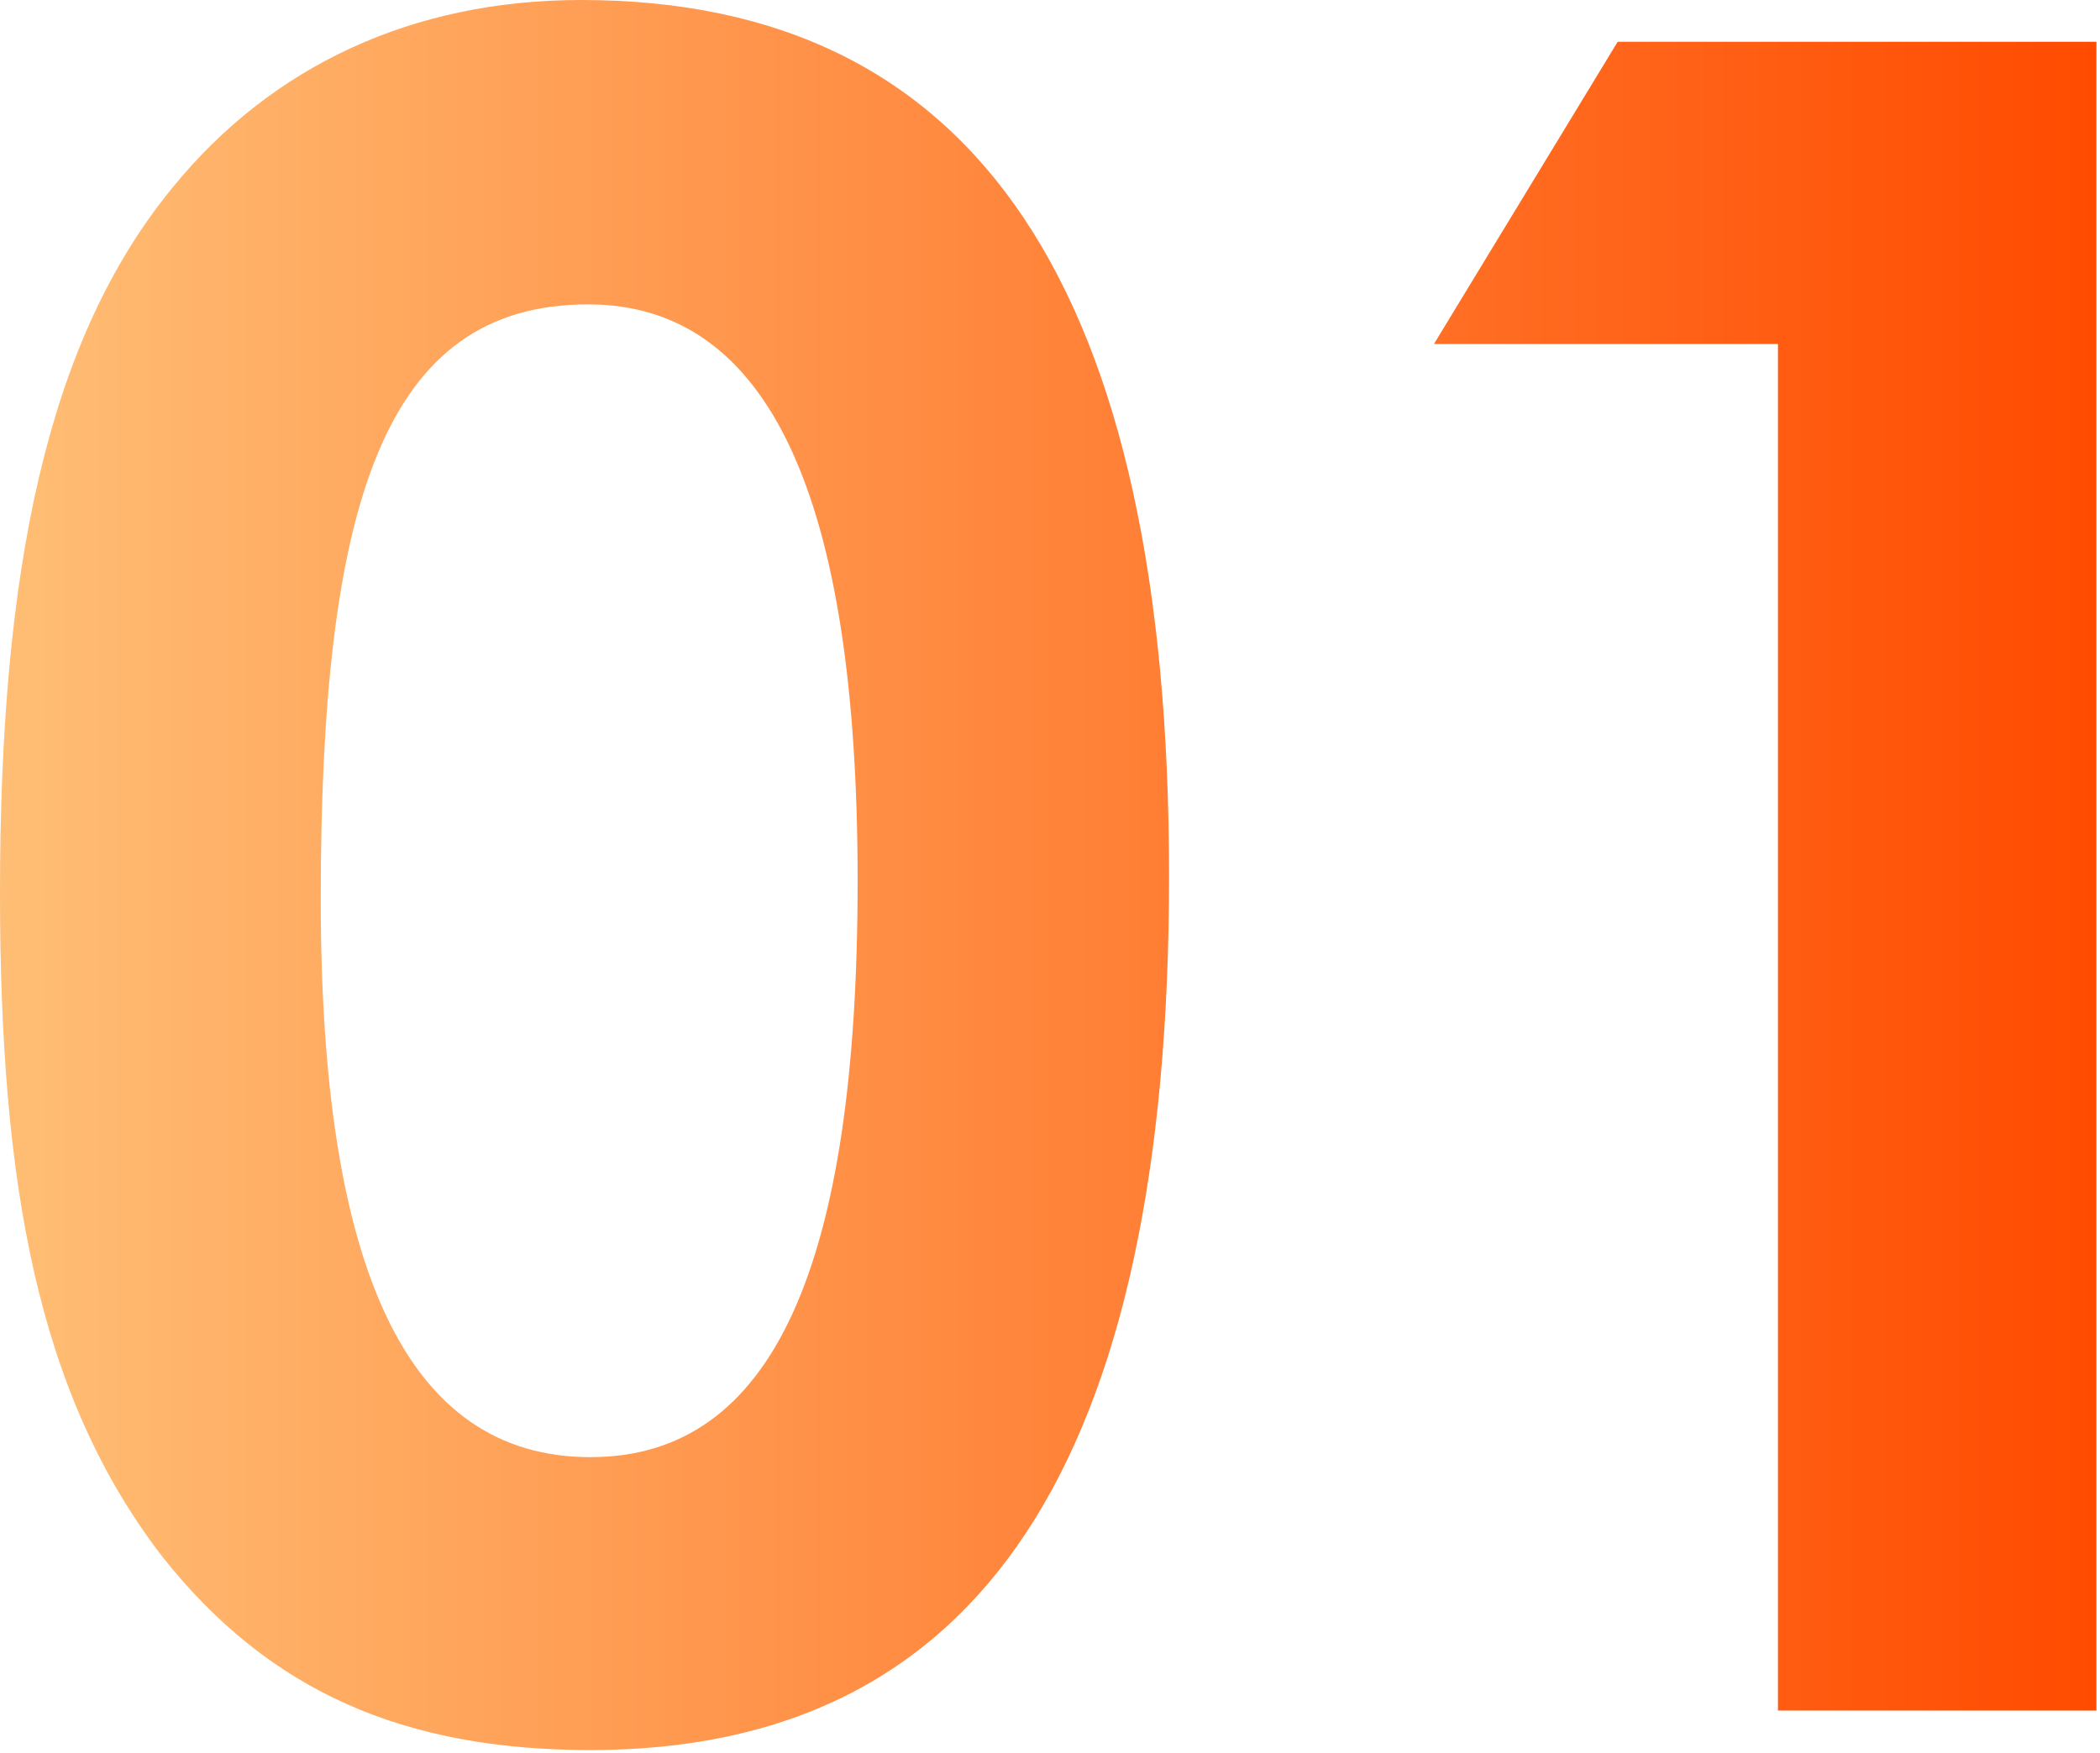
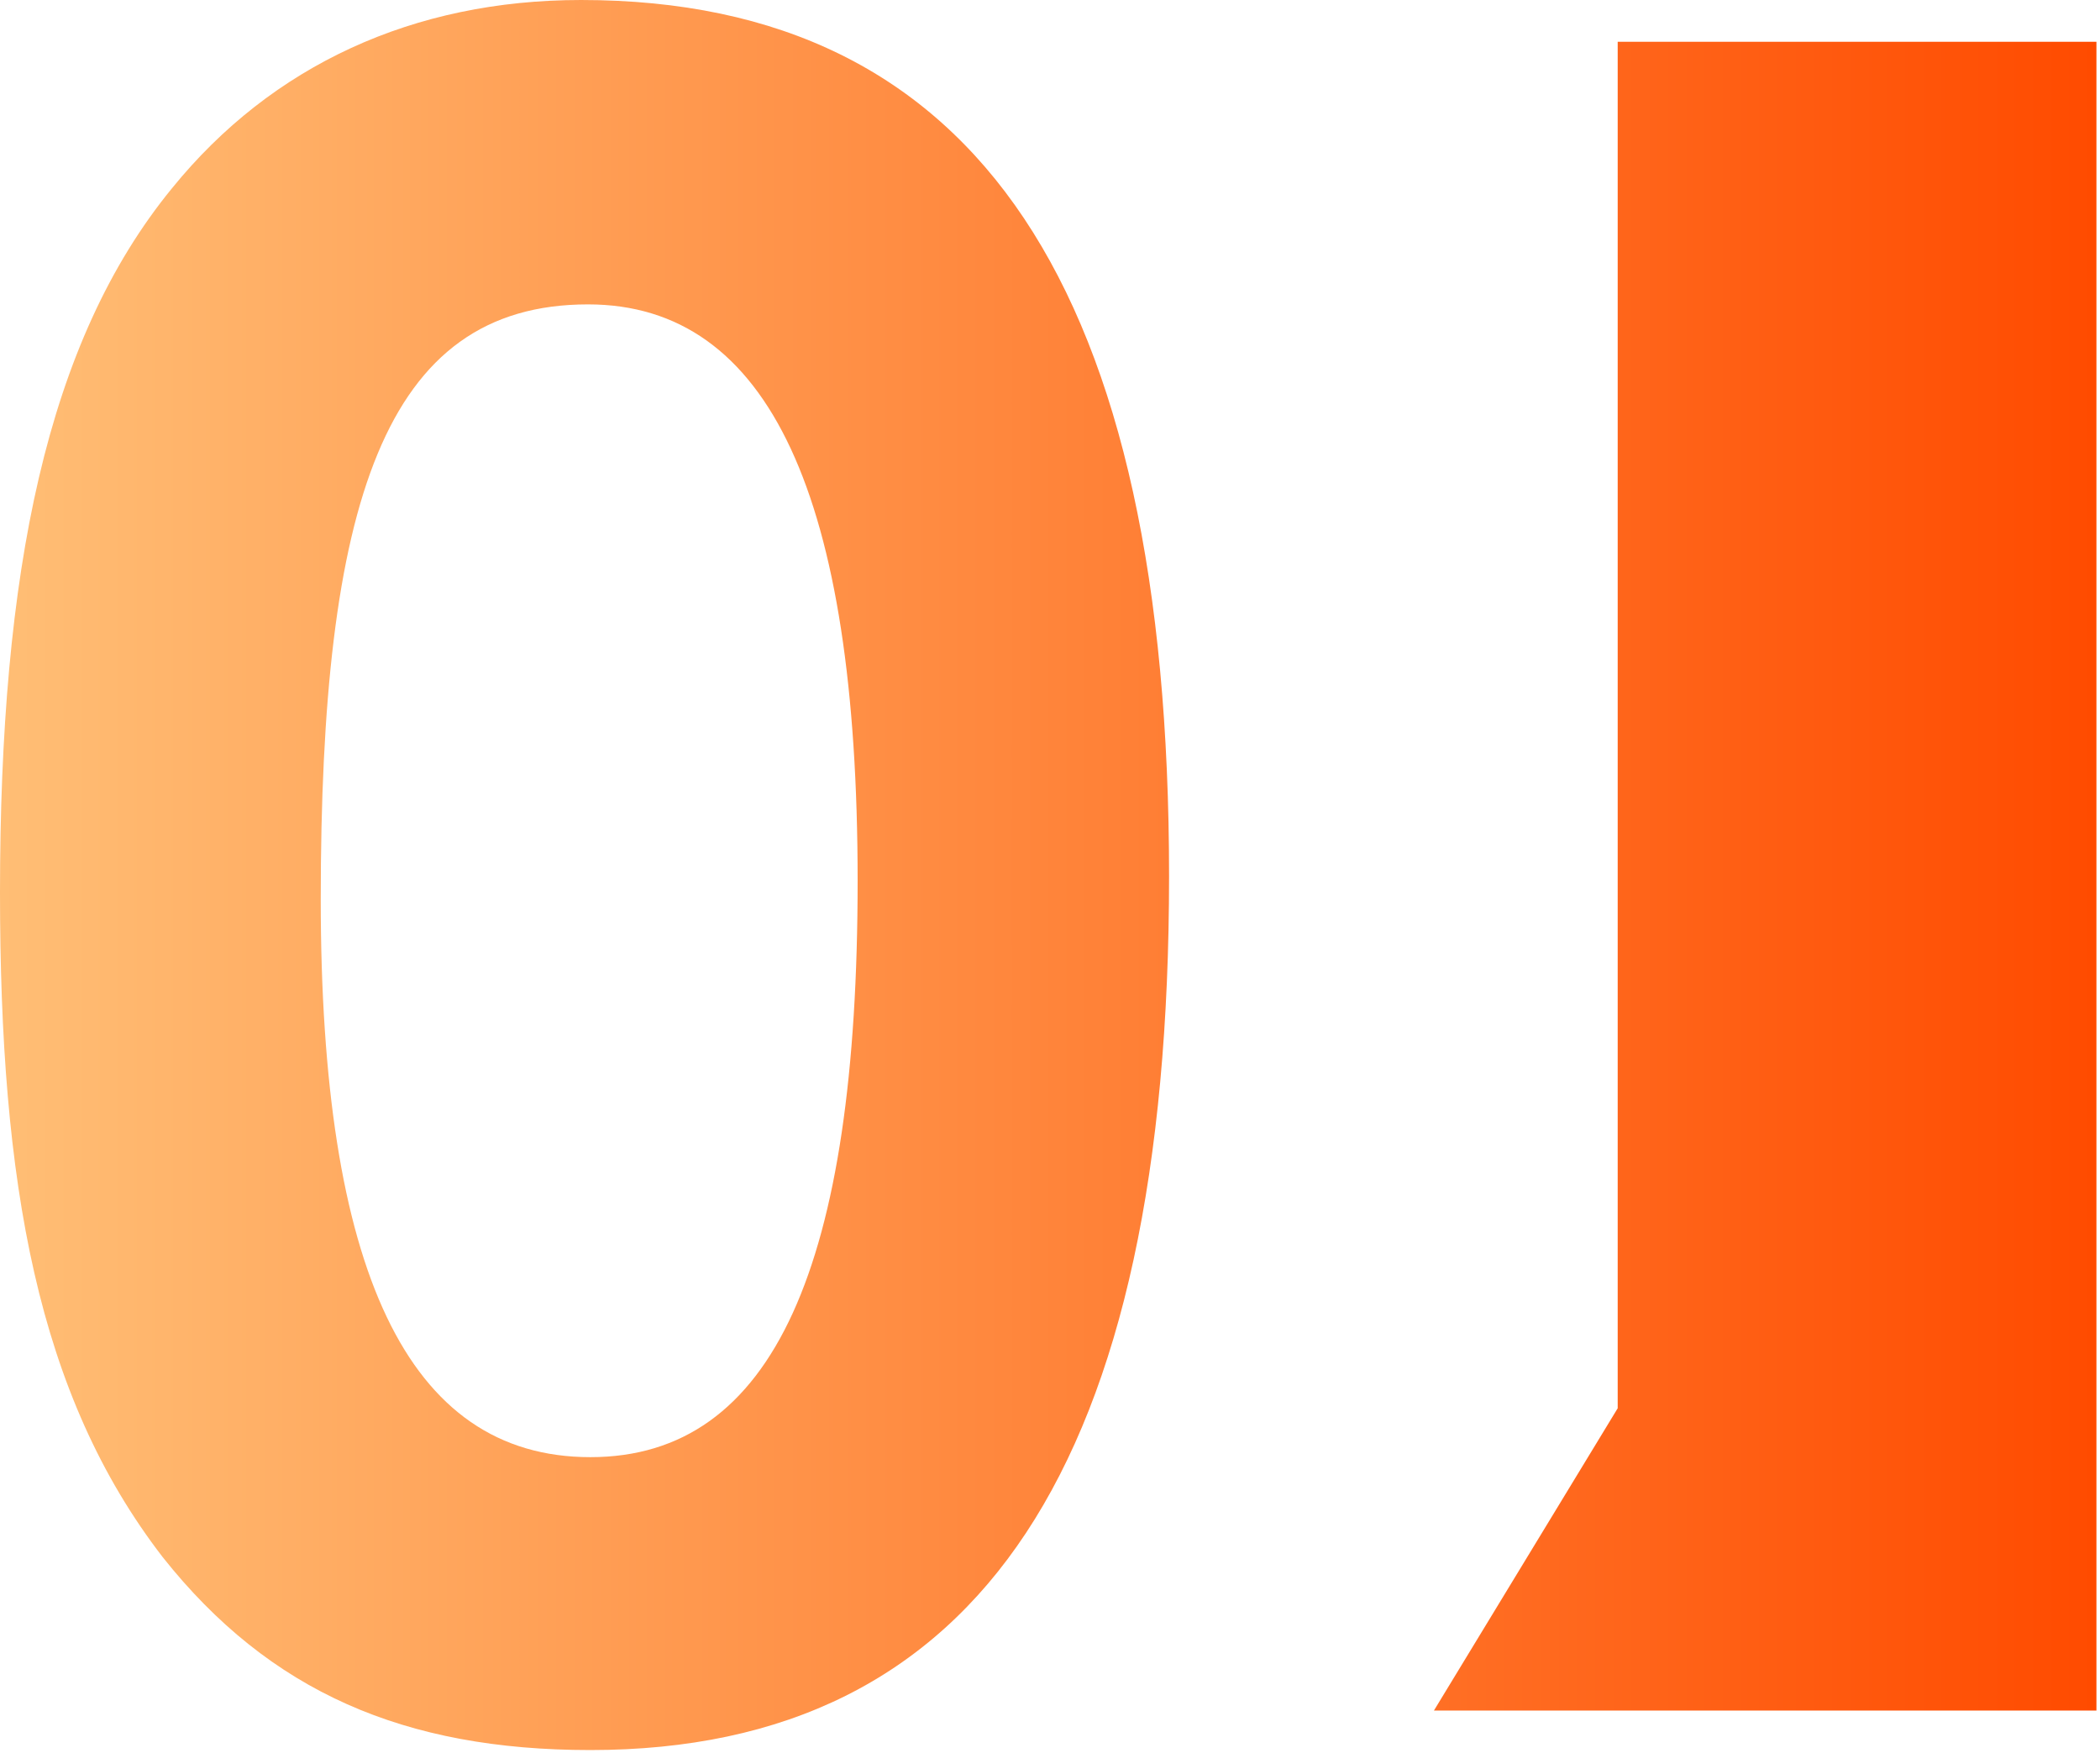
<svg xmlns="http://www.w3.org/2000/svg" version="1.1" viewBox="0 0 212 177">
  <linearGradient id="linearGradient" data-name="linearGradient" x1="0" y1="88.34" x2="211.64" y2="88.34" gradientUnits="userSpaceOnUse">
    <stop offset="0" stop-color="#ffbe75" />
    <stop offset="1" stop-color="#ff4b00" />
  </linearGradient>
-   <path fill="url(#linearGradient)" d="M118.02,88.46c0,59.13-19.01,88.22-58.42,88.22-18.77,0-32.38-5.87-43.17-19.47C3.75,140.78,0,119.43,0,90.1,0,57.72,4.69,34.49,17.36,19.01,27.45,6.57,41.76,0,58.66,0c40.12,0,59.36,29.33,59.36,88.46ZM32.38,90.8c0,37.31,8.68,56.31,27.22,56.31s26.98-19.47,26.98-58.19-8.92-58.19-27.22-58.19c-20.65,0-26.98,20.18-26.98,60.07ZM163.31,4.22h48.33v168.47h-32.15V34.73h-34.73l18.54-30.5h.01Z" />
+   <path fill="url(#linearGradient)" d="M118.02,88.46c0,59.13-19.01,88.22-58.42,88.22-18.77,0-32.38-5.87-43.17-19.47C3.75,140.78,0,119.43,0,90.1,0,57.72,4.69,34.49,17.36,19.01,27.45,6.57,41.76,0,58.66,0c40.12,0,59.36,29.33,59.36,88.46ZM32.38,90.8c0,37.31,8.68,56.31,27.22,56.31s26.98-19.47,26.98-58.19-8.92-58.19-27.22-58.19c-20.65,0-26.98,20.18-26.98,60.07ZM163.31,4.22h48.33v168.47h-32.15h-34.73l18.54-30.5h.01Z" />
</svg>